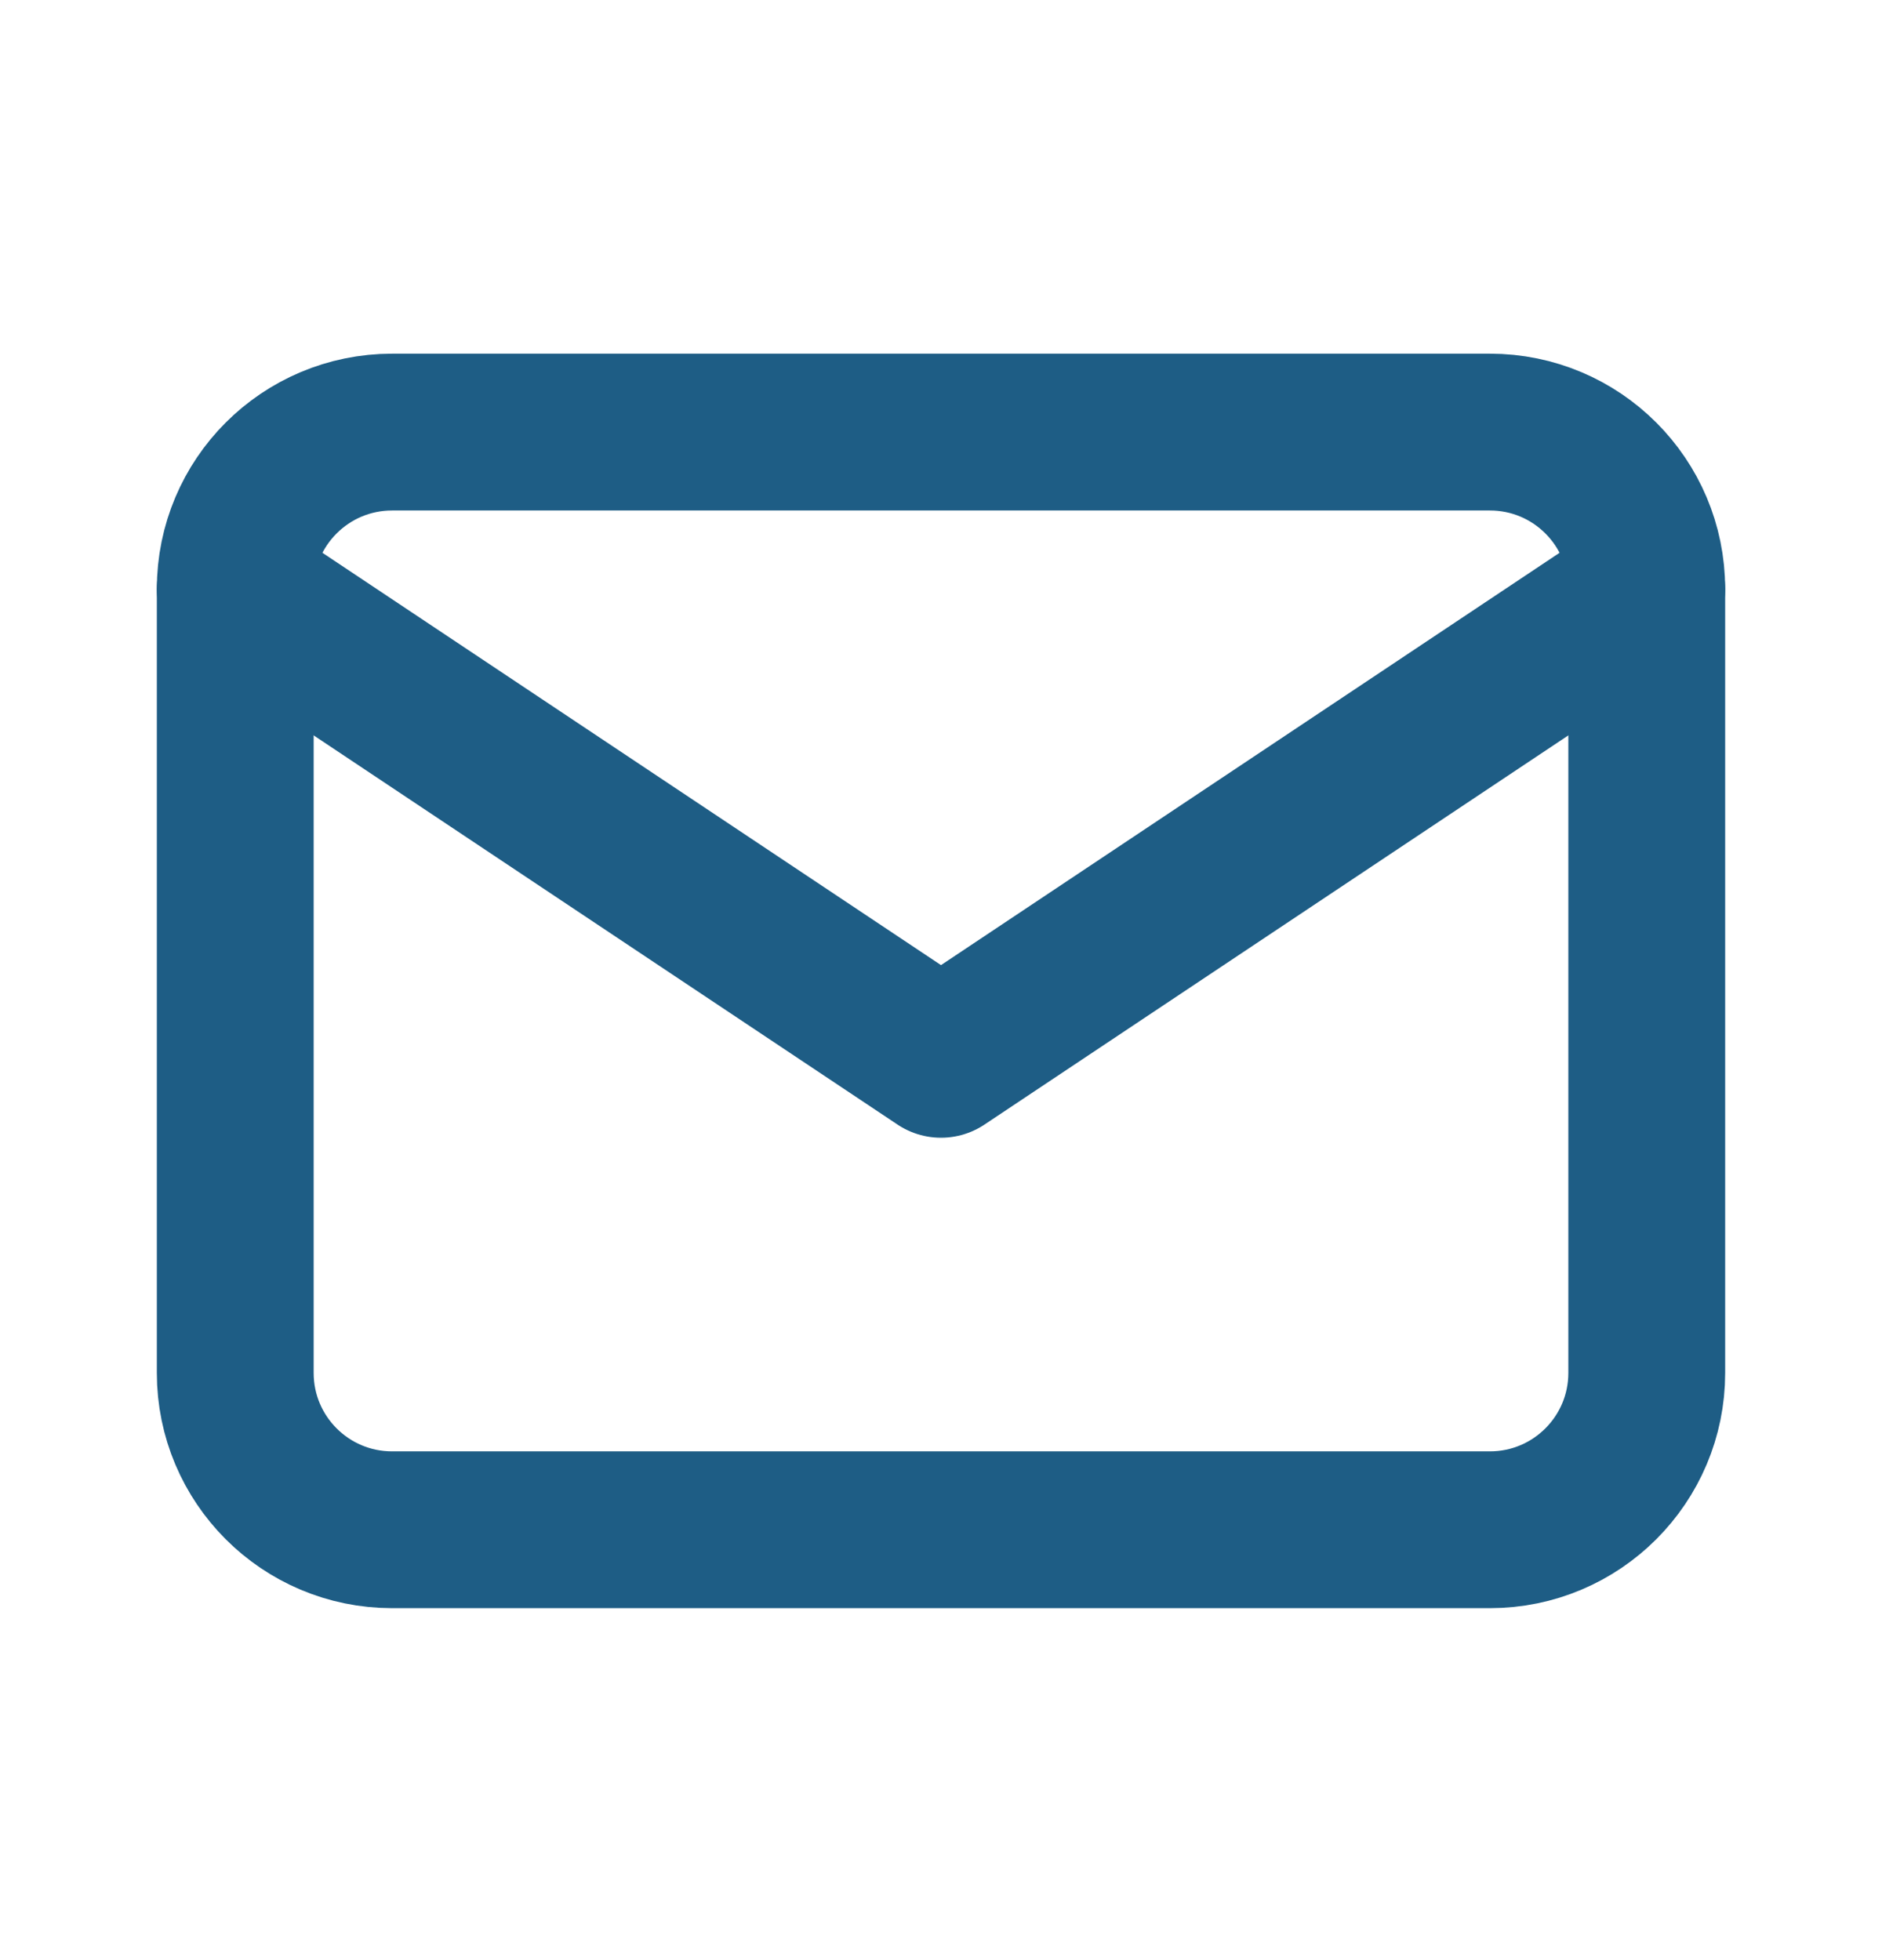
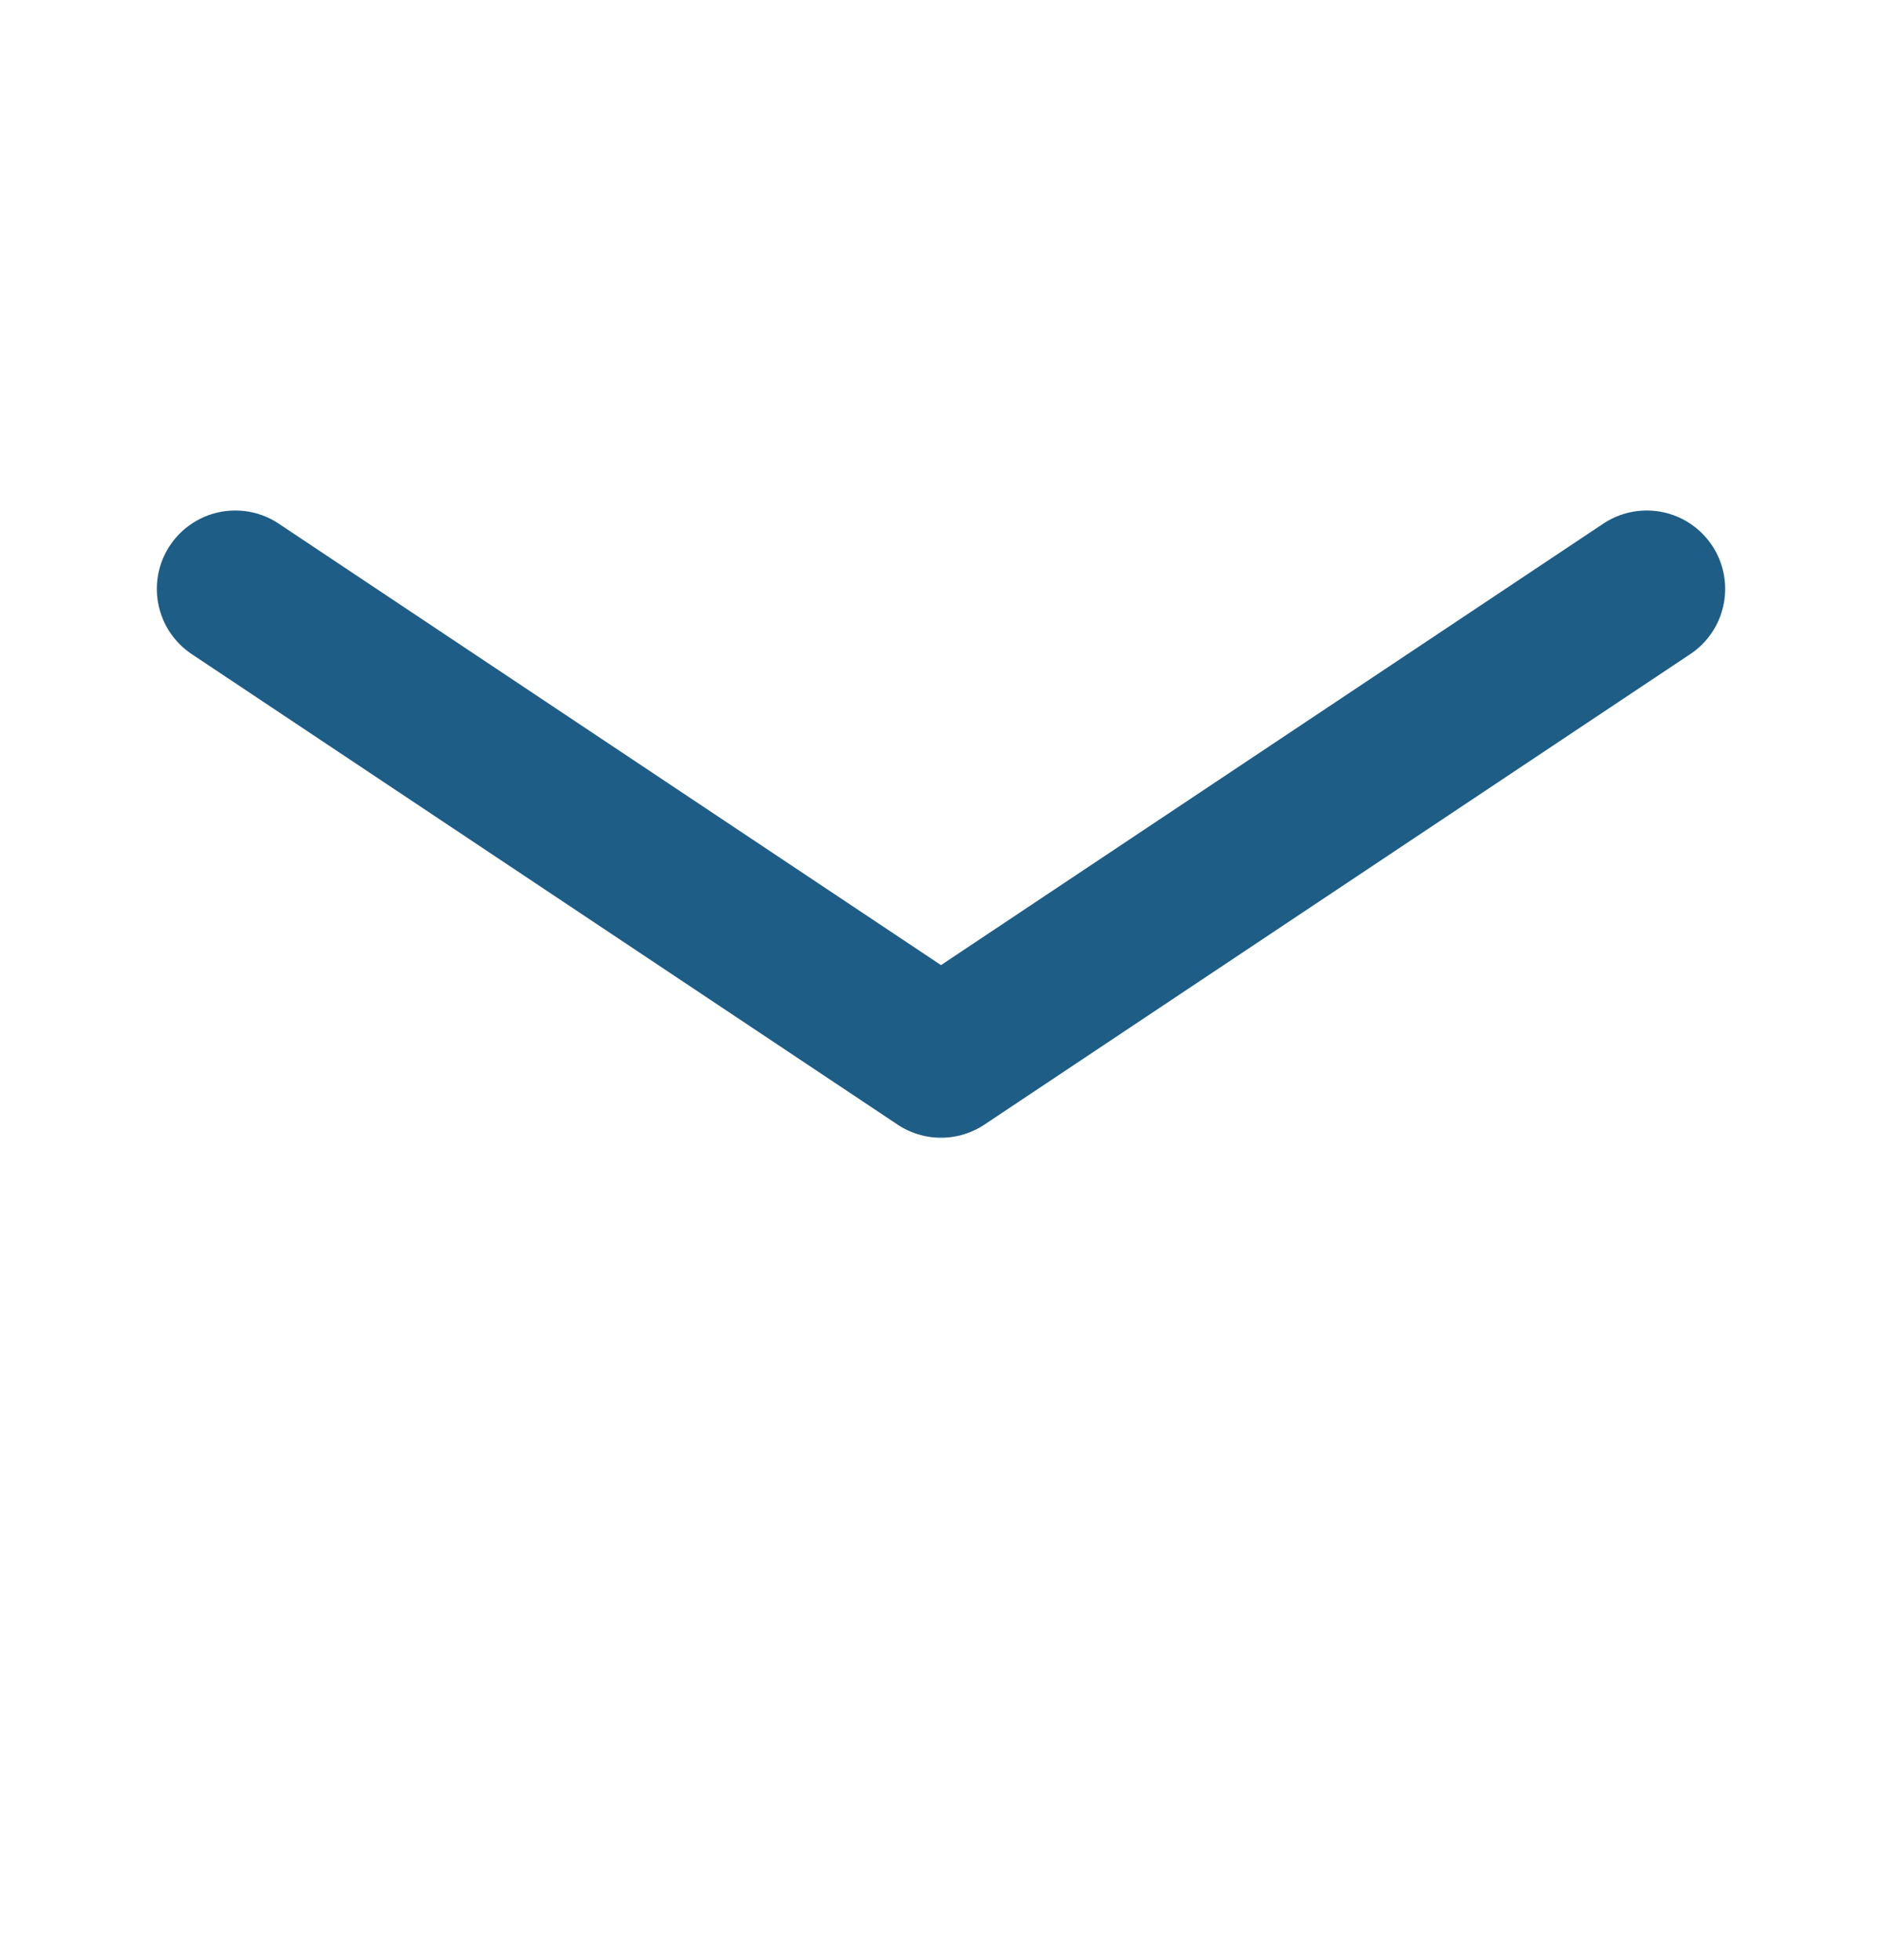
<svg xmlns="http://www.w3.org/2000/svg" width="24" height="25" viewBox="0 0 24 25" fill="none">
-   <path d="M19 5.511H5C3.895 5.511 3 6.406 3 7.511V17.511C3 18.615 3.895 19.511 5 19.511H19C20.105 19.511 21 18.615 21 17.511V7.511C21 6.406 20.105 5.511 19 5.511Z" stroke="#1E5D85" stroke-width="2" stroke-linecap="round" stroke-linejoin="round" />
  <path d="M3 7.511L12 13.511L21 7.511" stroke="#1E5D85" stroke-width="2" stroke-linecap="round" stroke-linejoin="round" />
</svg>